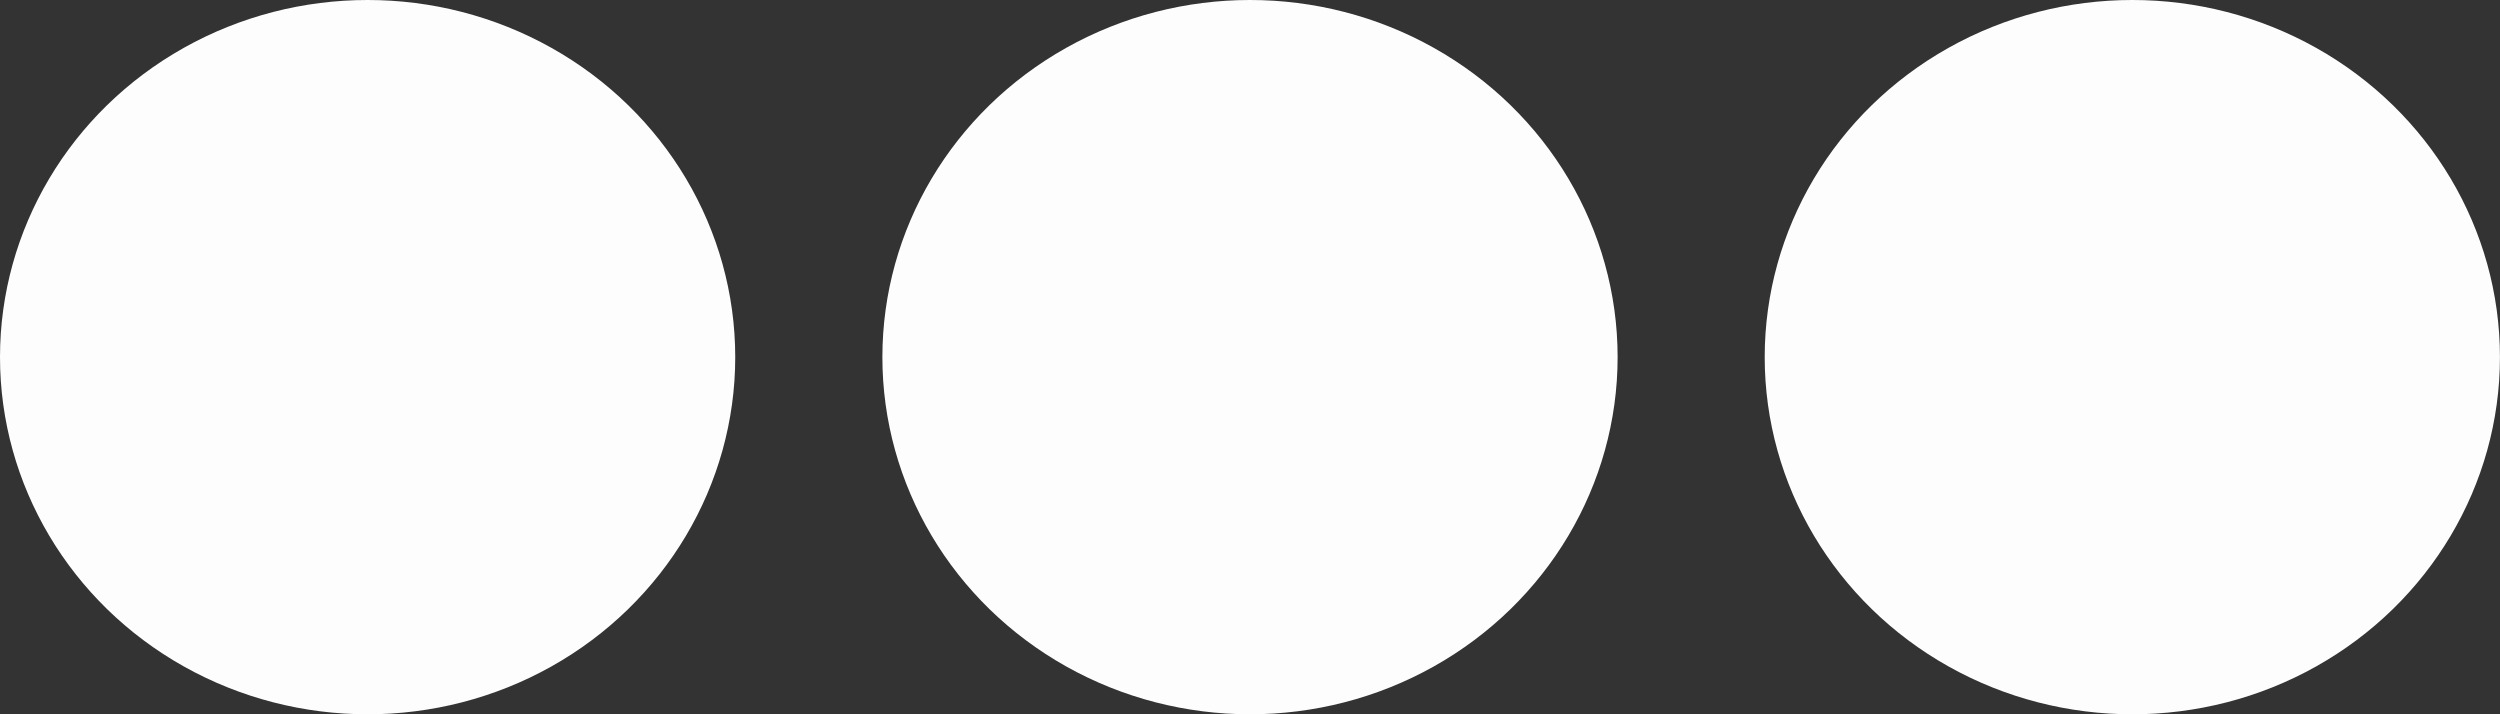
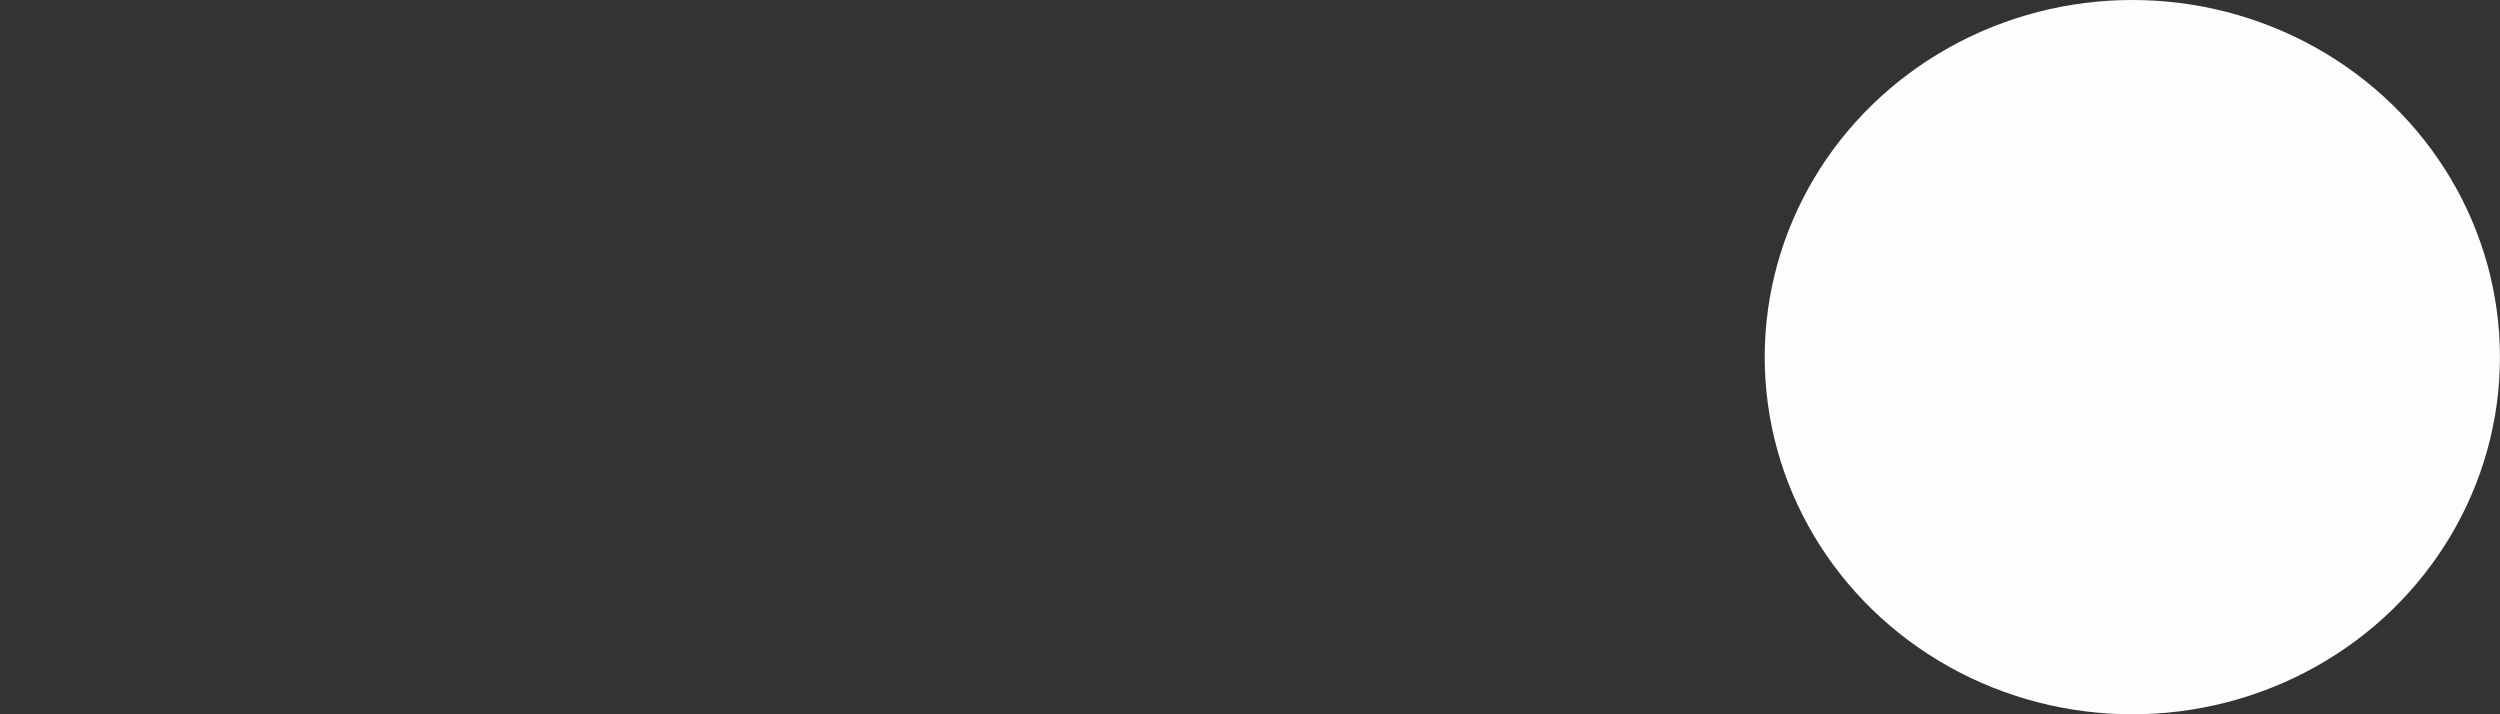
<svg xmlns="http://www.w3.org/2000/svg" id="Group_81" data-name="Group 81" width="42" height="12" viewBox="0 0 42 12">
  <rect x="0" y="0" width="42" height="12" fill="#333333" stroke="none" />
  <ellipse id="Ellipse_1" data-name="Ellipse 1" cx="6.176" cy="6" rx="6.176" ry="6" transform="translate(29.647)" fill="rgba(255,255,255,0.99)" />
-   <ellipse id="Ellipse_2" data-name="Ellipse 2" cx="6.176" cy="6" rx="6.176" ry="6" fill="rgba(255,255,255,0.99)" />
-   <ellipse id="Ellipse_3" data-name="Ellipse 3" cx="6.176" cy="6" rx="6.176" ry="6" transform="translate(14.824)" fill="rgba(255,255,255,0.99)" />
</svg>